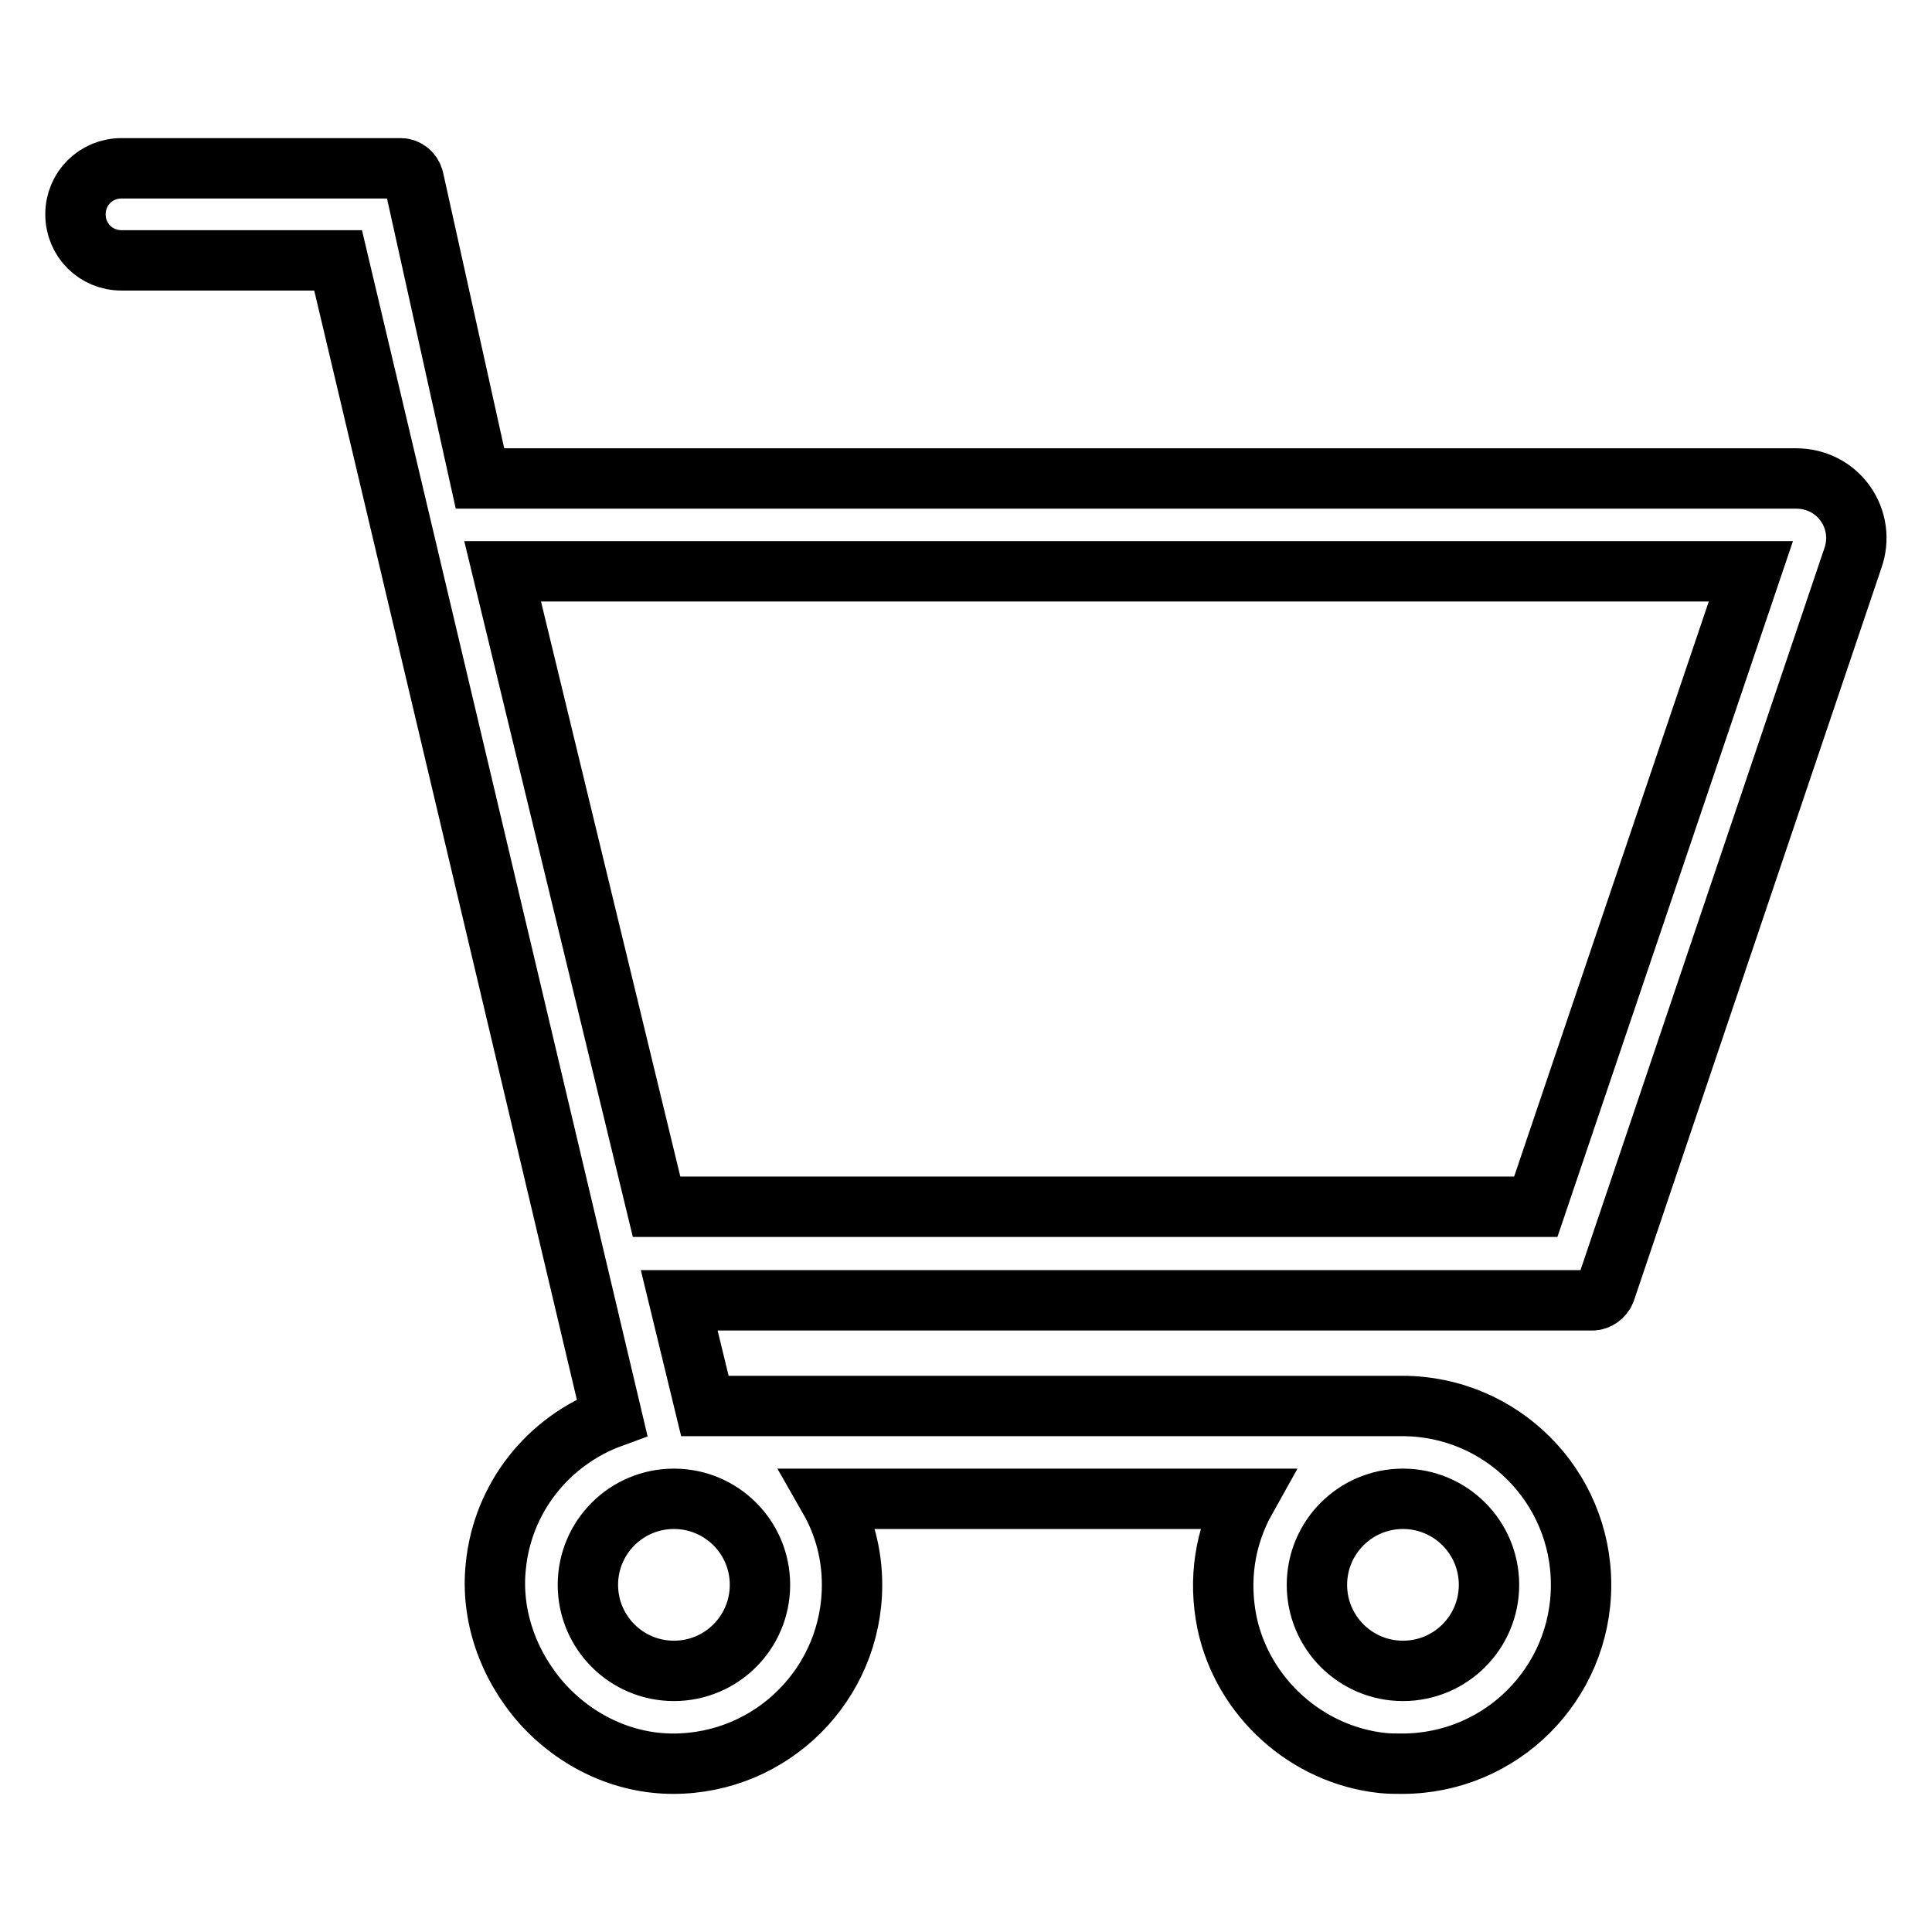
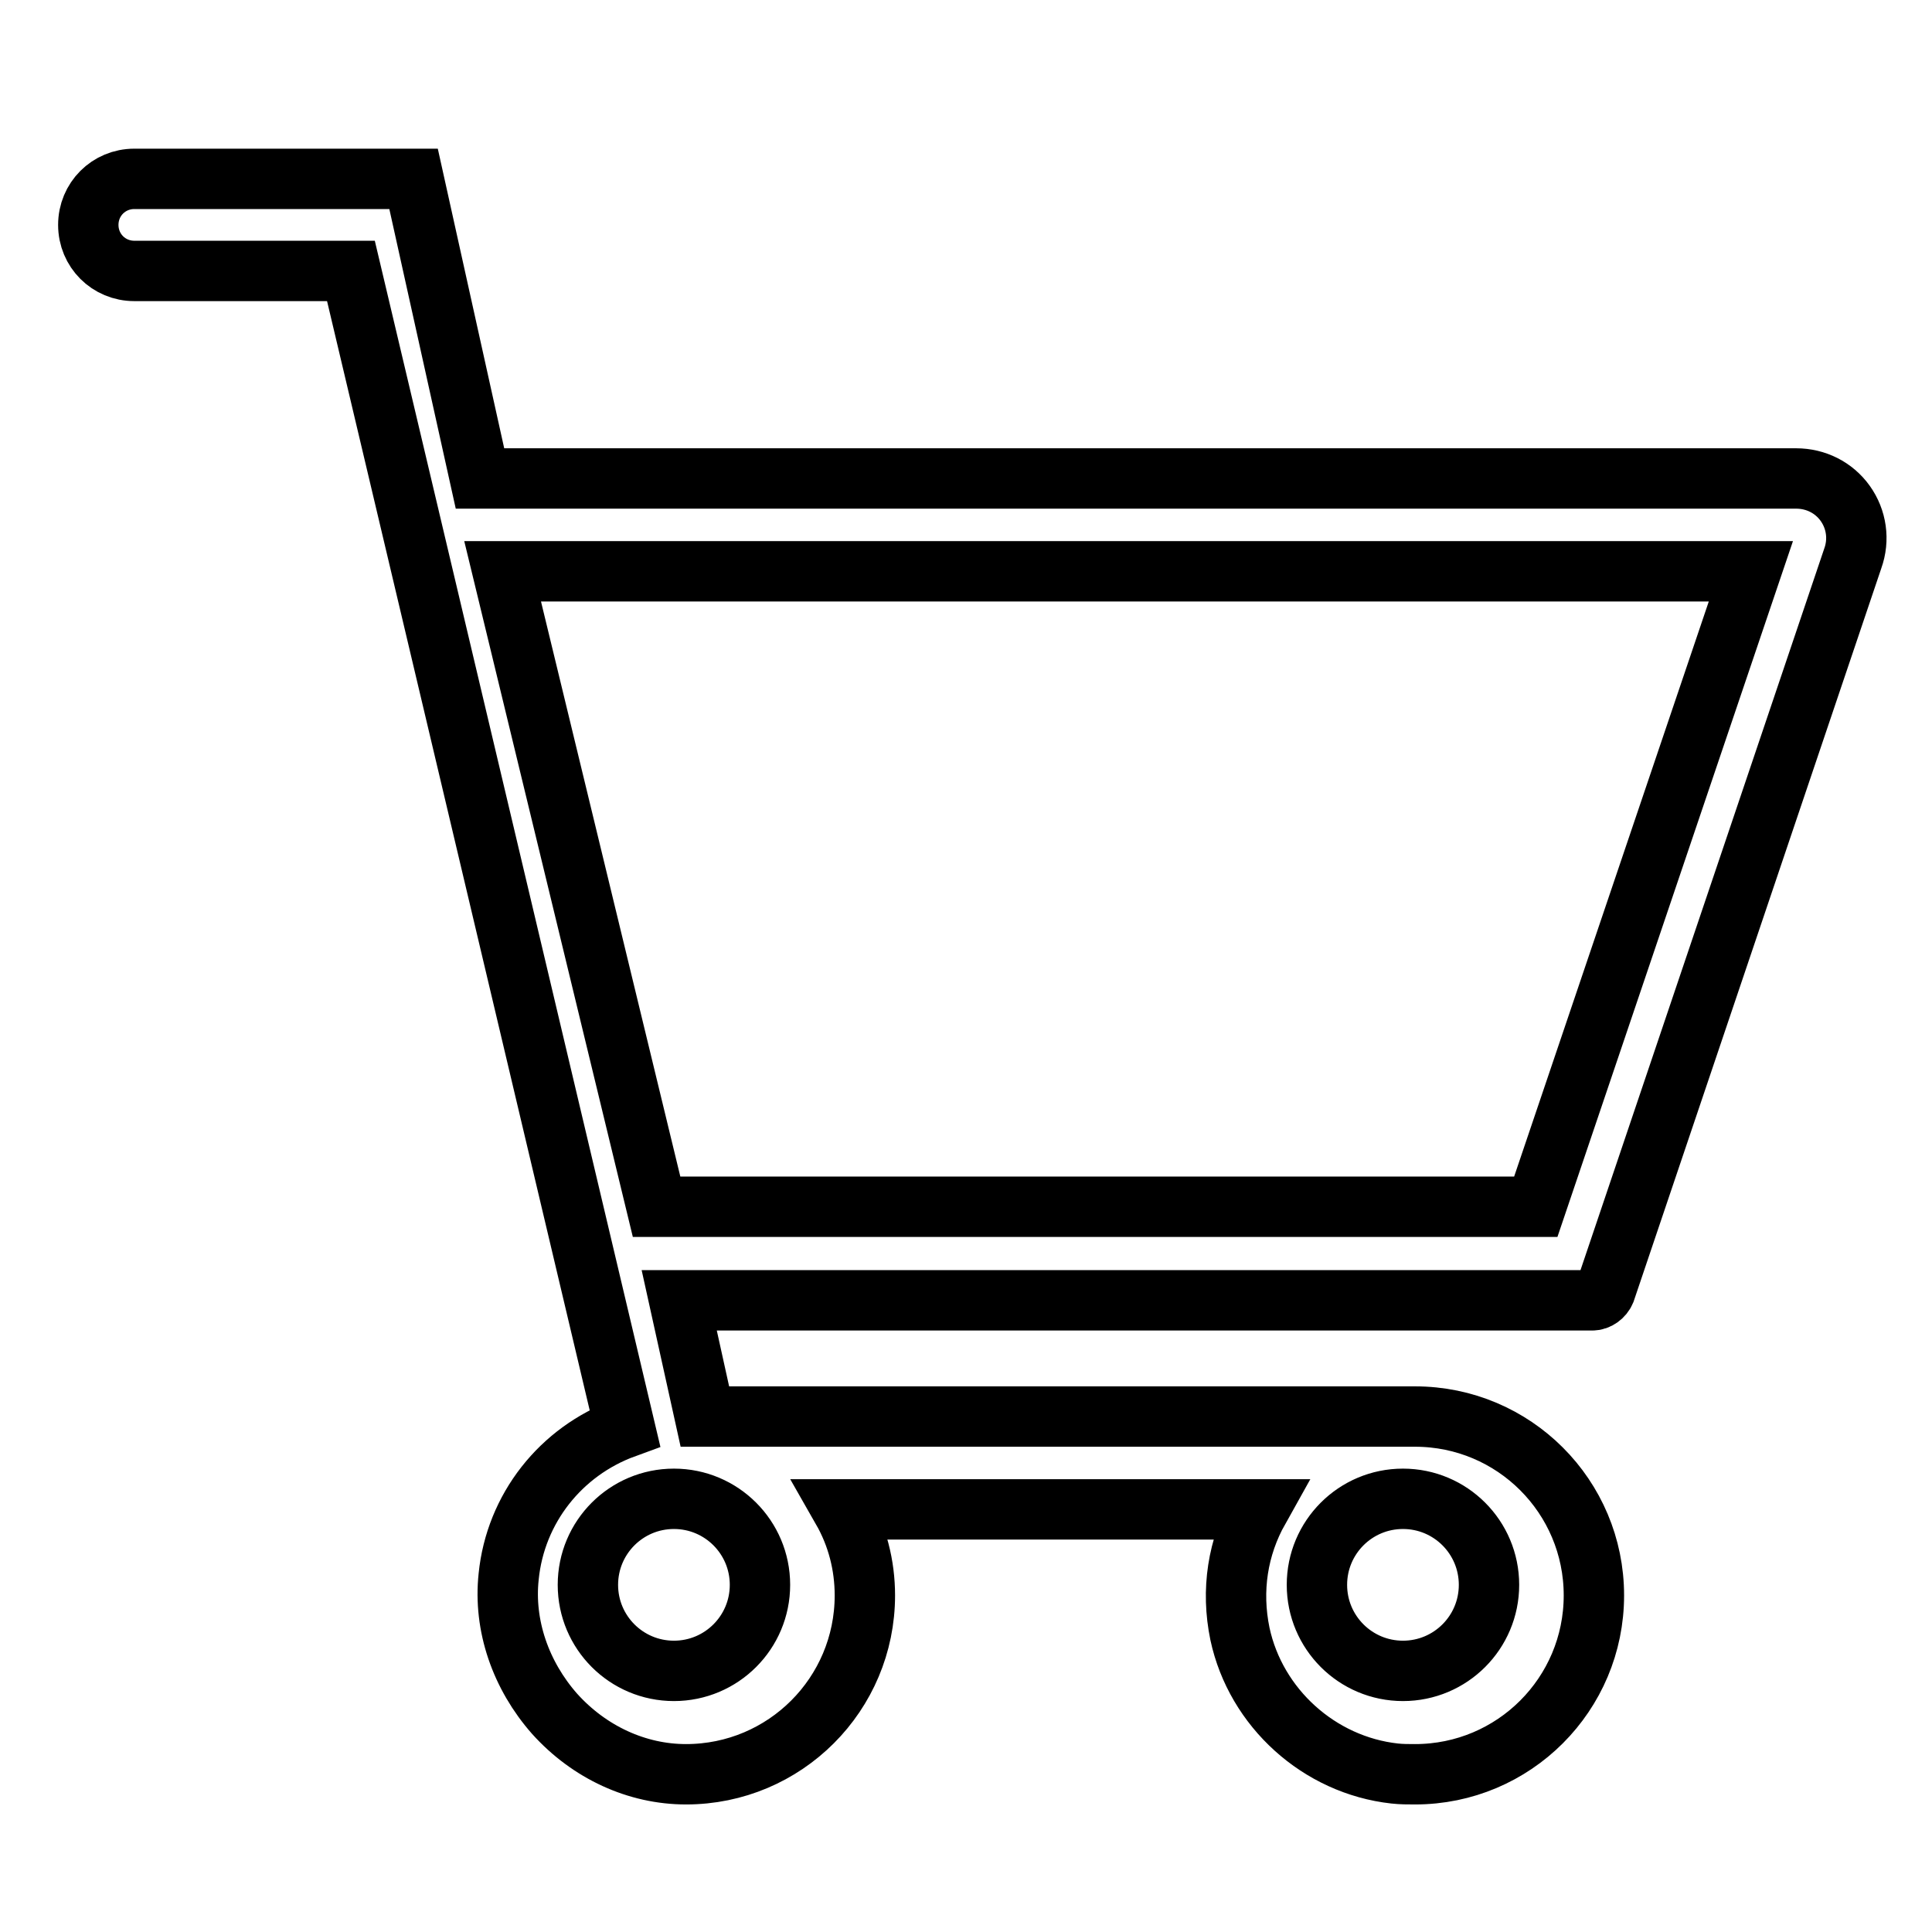
<svg xmlns="http://www.w3.org/2000/svg" version="1.1" x="0px" y="0px" viewBox="0 0 256 256" enable-background="new 0 0 256 256" xml:space="preserve">
  <g>
    <g>
-       <path stroke-width="8" fill-opacity="0" stroke="#000000" d="M244.5,66.7c-1.5-2.1-3.9-3.3-6.5-3.3H63.6l-8.8-39.7c-0.2-0.8-0.9-1.4-1.7-1.4h-37c-3.4,0-6.1,2.7-6.1,6.1s2.7,6.1,6.1,6.1h28.7l36.3,153.3c-8.5,3.1-14.5,10.7-15.4,19.7c-0.7,6.5,1.6,13.1,6.1,18.2c4.6,5.1,10.9,8,17.4,8c13.1,0,23.7-10.6,23.7-23.7c0-4-1-7.9-3-11.4h55.2c-2.8,5-3.7,10.7-2.5,16.5c2.1,9.8,10.5,17.4,20.5,18.5c0.9,0.1,1.8,0.1,2.7,0.1c13.1,0,23.7-10.6,23.7-23.7c0-13.1-10.6-23.7-23.7-23.7H93.4L90,172.3h121c0.7,0,1.4-0.5,1.7-1.2L245.5,74C246.4,71.5,246,68.8,244.5,66.7 M185.9,198.6c6.3,0,11.4,5.1,11.4,11.4s-5.1,11.4-11.4,11.4s-11.4-5.1-11.4-11.4S179.6,198.6,185.9,198.6 M100.7,210c0,6.3-5.1,11.4-11.4,11.4c-6.3,0-11.4-5.1-11.4-11.4s5.1-11.4,11.4-11.4C95.6,198.6,100.7,203.7,100.7,210 M203.5,159.9H87L66.6,75.7H232L203.5,159.9z" />
+       <path stroke-width="8" fill-opacity="0" stroke="#000000" d="M244.5,66.7c-1.5-2.1-3.9-3.3-6.5-3.3H63.6l-8.8-39.7h-37c-3.4,0-6.1,2.7-6.1,6.1s2.7,6.1,6.1,6.1h28.7l36.3,153.3c-8.5,3.1-14.5,10.7-15.4,19.7c-0.7,6.5,1.6,13.1,6.1,18.2c4.6,5.1,10.9,8,17.4,8c13.1,0,23.7-10.6,23.7-23.7c0-4-1-7.9-3-11.4h55.2c-2.8,5-3.7,10.7-2.5,16.5c2.1,9.8,10.5,17.4,20.5,18.5c0.9,0.1,1.8,0.1,2.7,0.1c13.1,0,23.7-10.6,23.7-23.7c0-13.1-10.6-23.7-23.7-23.7H93.4L90,172.3h121c0.7,0,1.4-0.5,1.7-1.2L245.5,74C246.4,71.5,246,68.8,244.5,66.7 M185.9,198.6c6.3,0,11.4,5.1,11.4,11.4s-5.1,11.4-11.4,11.4s-11.4-5.1-11.4-11.4S179.6,198.6,185.9,198.6 M100.7,210c0,6.3-5.1,11.4-11.4,11.4c-6.3,0-11.4-5.1-11.4-11.4s5.1-11.4,11.4-11.4C95.6,198.6,100.7,203.7,100.7,210 M203.5,159.9H87L66.6,75.7H232L203.5,159.9z" />
    </g>
  </g>
</svg>